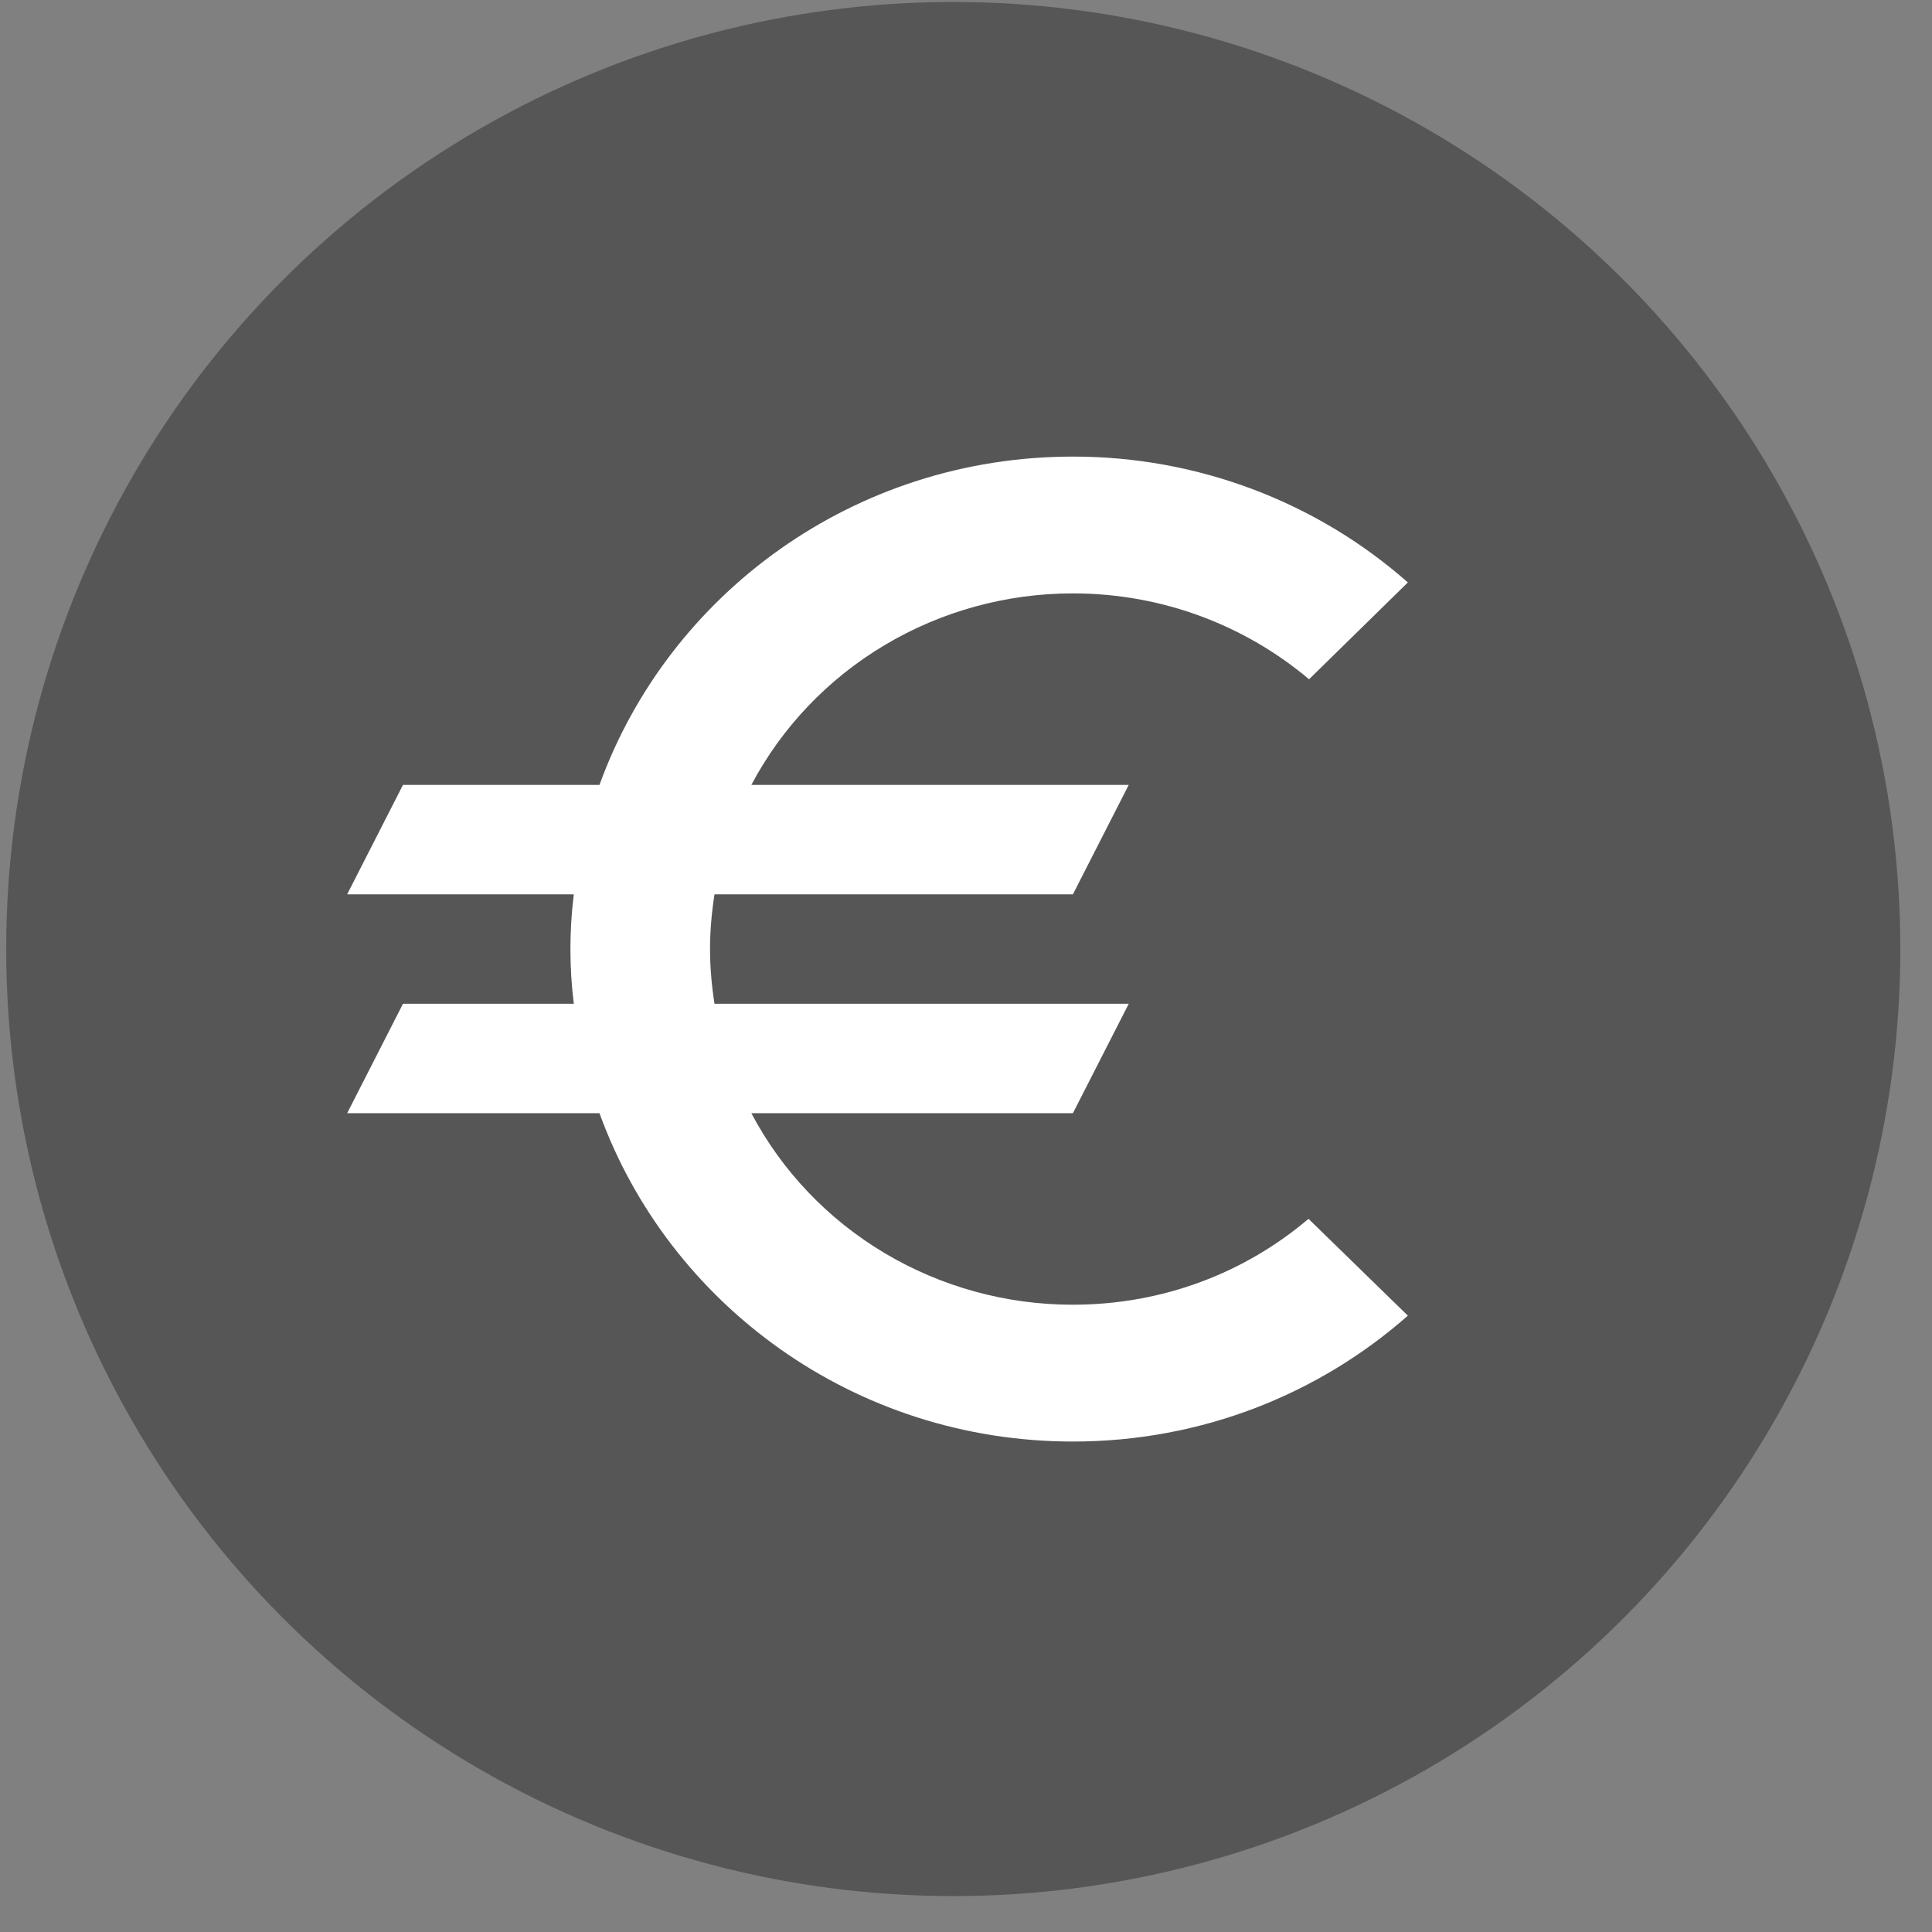
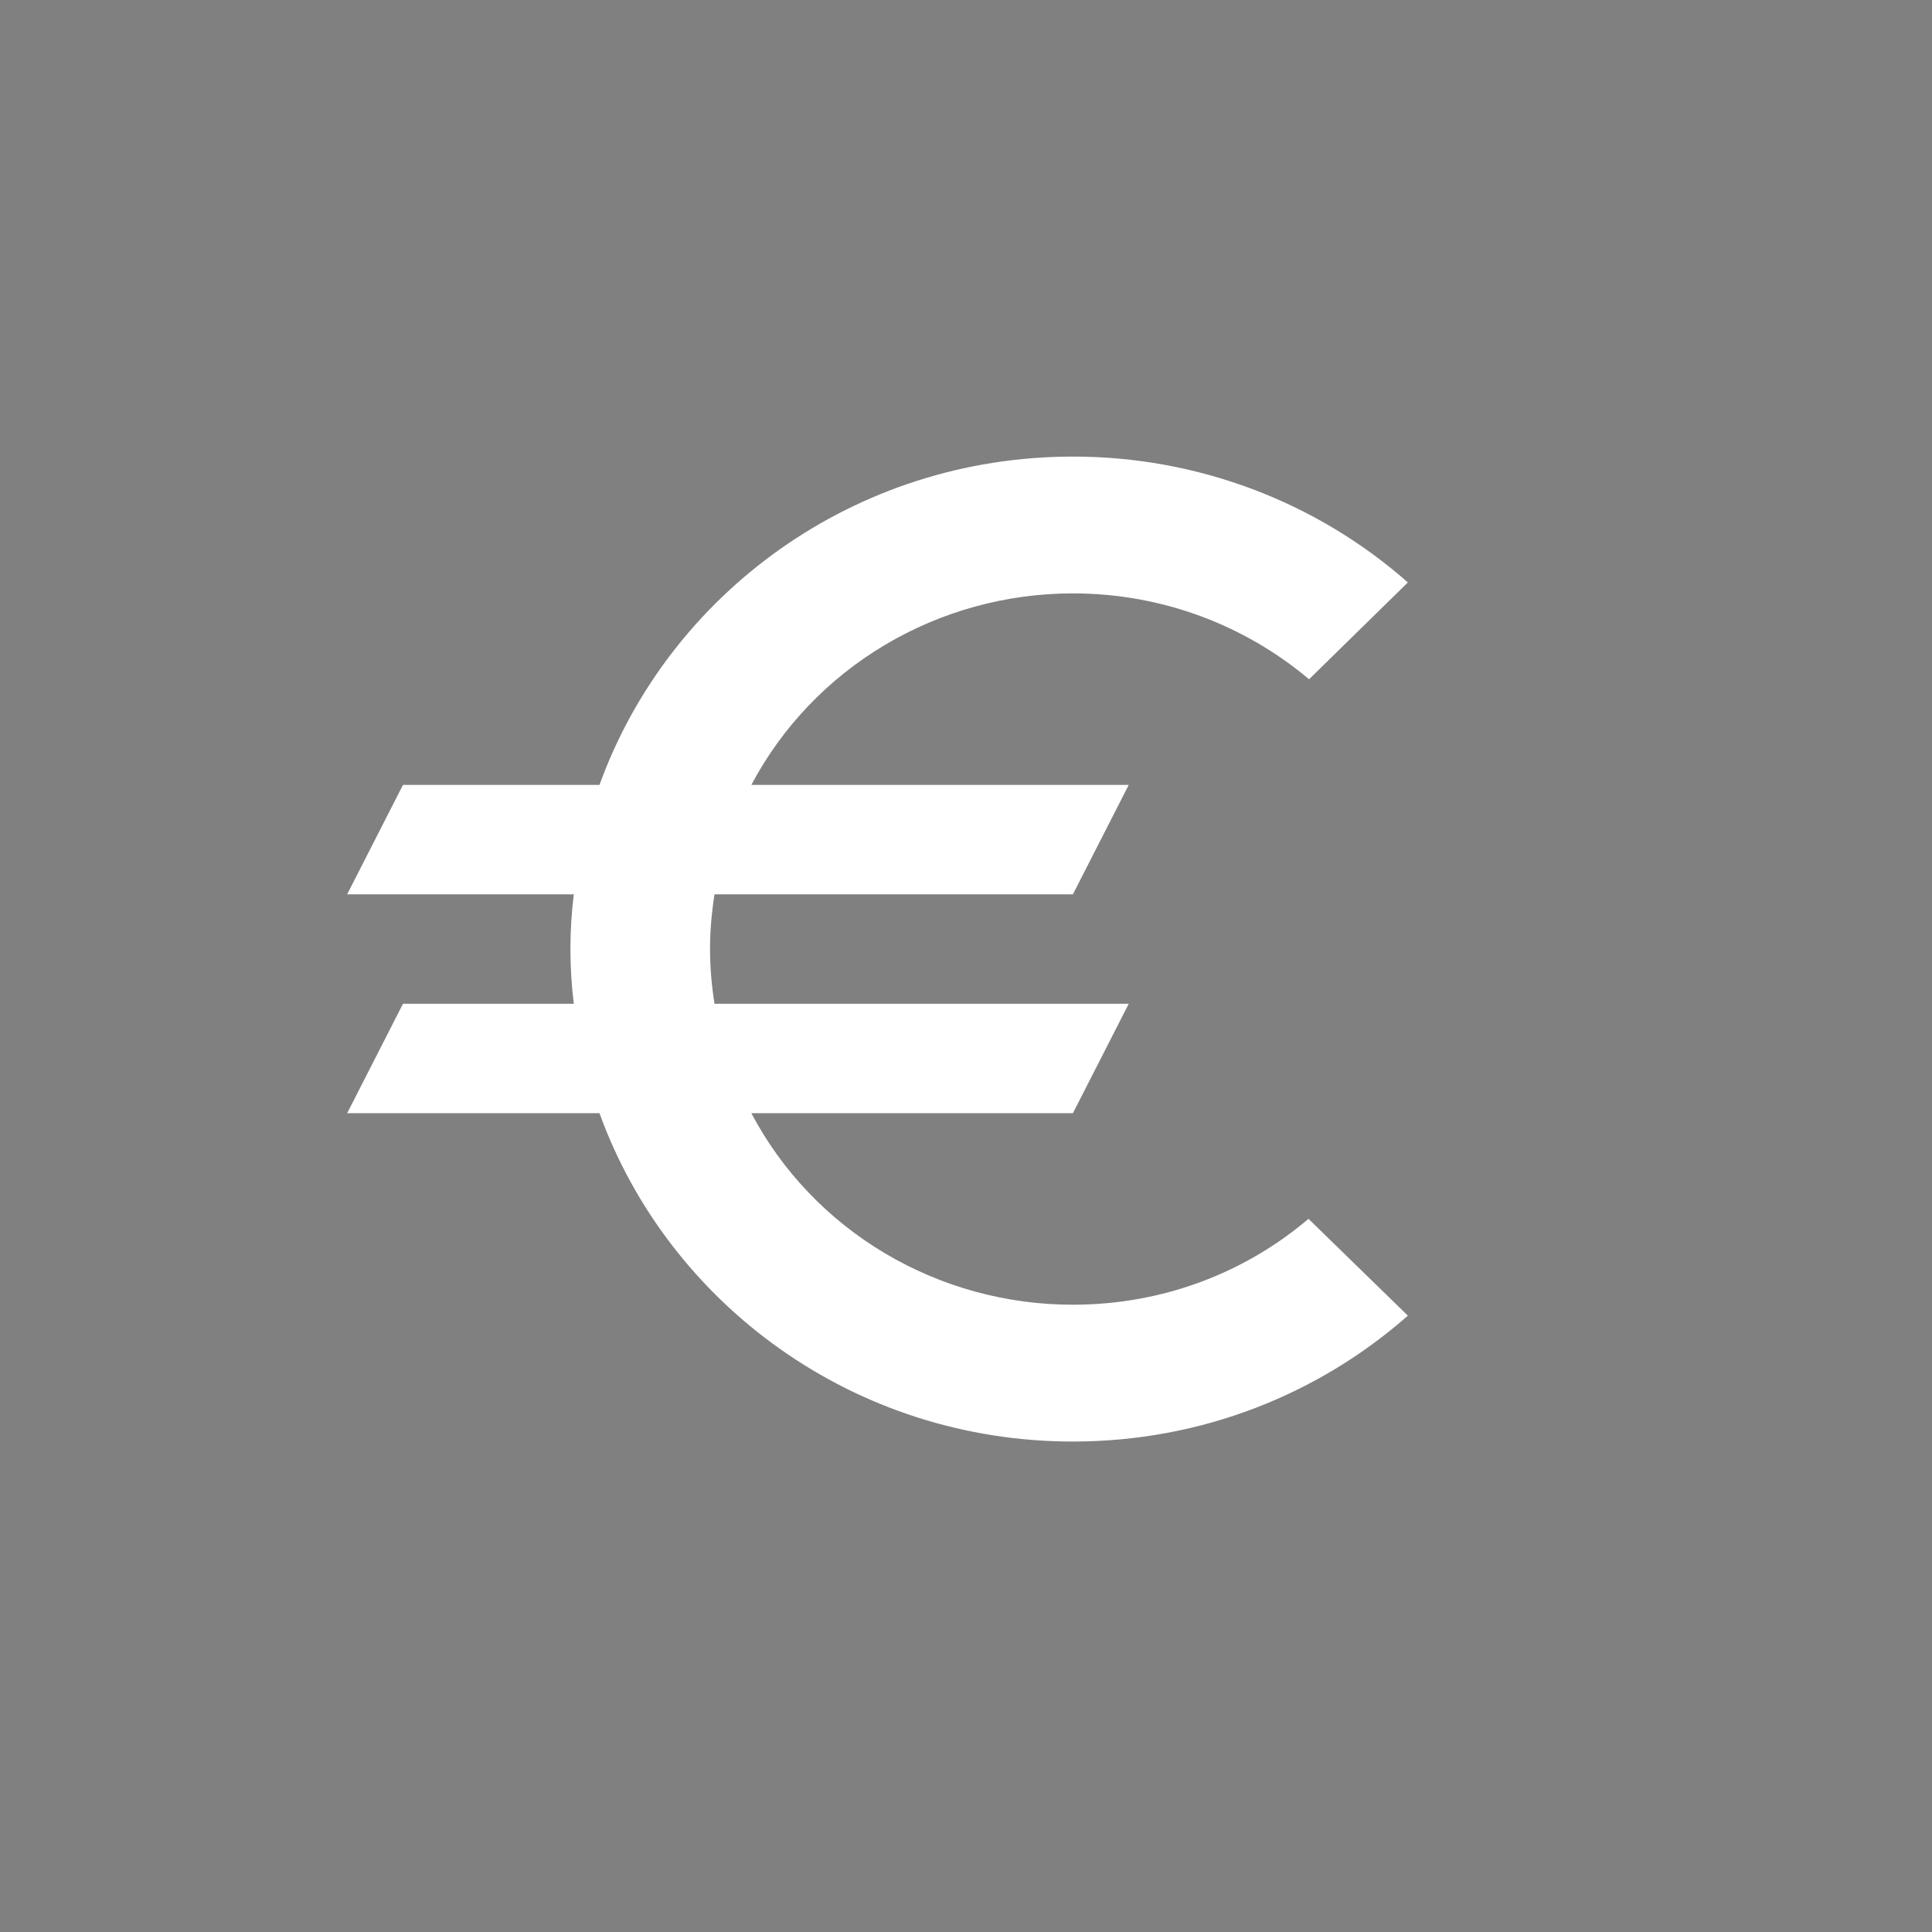
<svg xmlns="http://www.w3.org/2000/svg" width="51" height="51" viewBox="0 0 51 51" fill="none">
  <rect x="0" y="0" width="51" height="51" fill="#808080" stroke="none" />
-   <circle opacity="0.33" cx="25.164" cy="25.052" r="25" fill="black" />
  <path d="M28.322 34.441C26.57 34.443 24.852 33.972 23.354 33.08C21.857 32.189 20.639 30.911 19.834 29.386H28.322L29.796 26.497H18.861C18.787 26.02 18.743 25.544 18.743 25.052C18.743 24.561 18.787 24.085 18.861 23.608H28.322L29.796 20.719H19.834C20.641 19.195 21.859 17.918 23.356 17.027C24.853 16.135 26.57 15.664 28.322 15.664C30.695 15.664 32.876 16.516 34.556 17.931L37.164 15.375C34.737 13.233 31.587 12.05 28.322 12.053C22.545 12.053 17.652 15.678 15.825 20.719H10.638L9.164 23.608H15.147C15.028 24.567 15.028 25.538 15.147 26.497H10.638L9.164 29.386H15.825C17.652 34.427 22.545 38.053 28.322 38.053C31.726 38.053 34.821 36.796 37.164 34.73L34.541 32.174C32.876 33.589 30.709 34.441 28.322 34.441Z" fill="white" />
</svg>